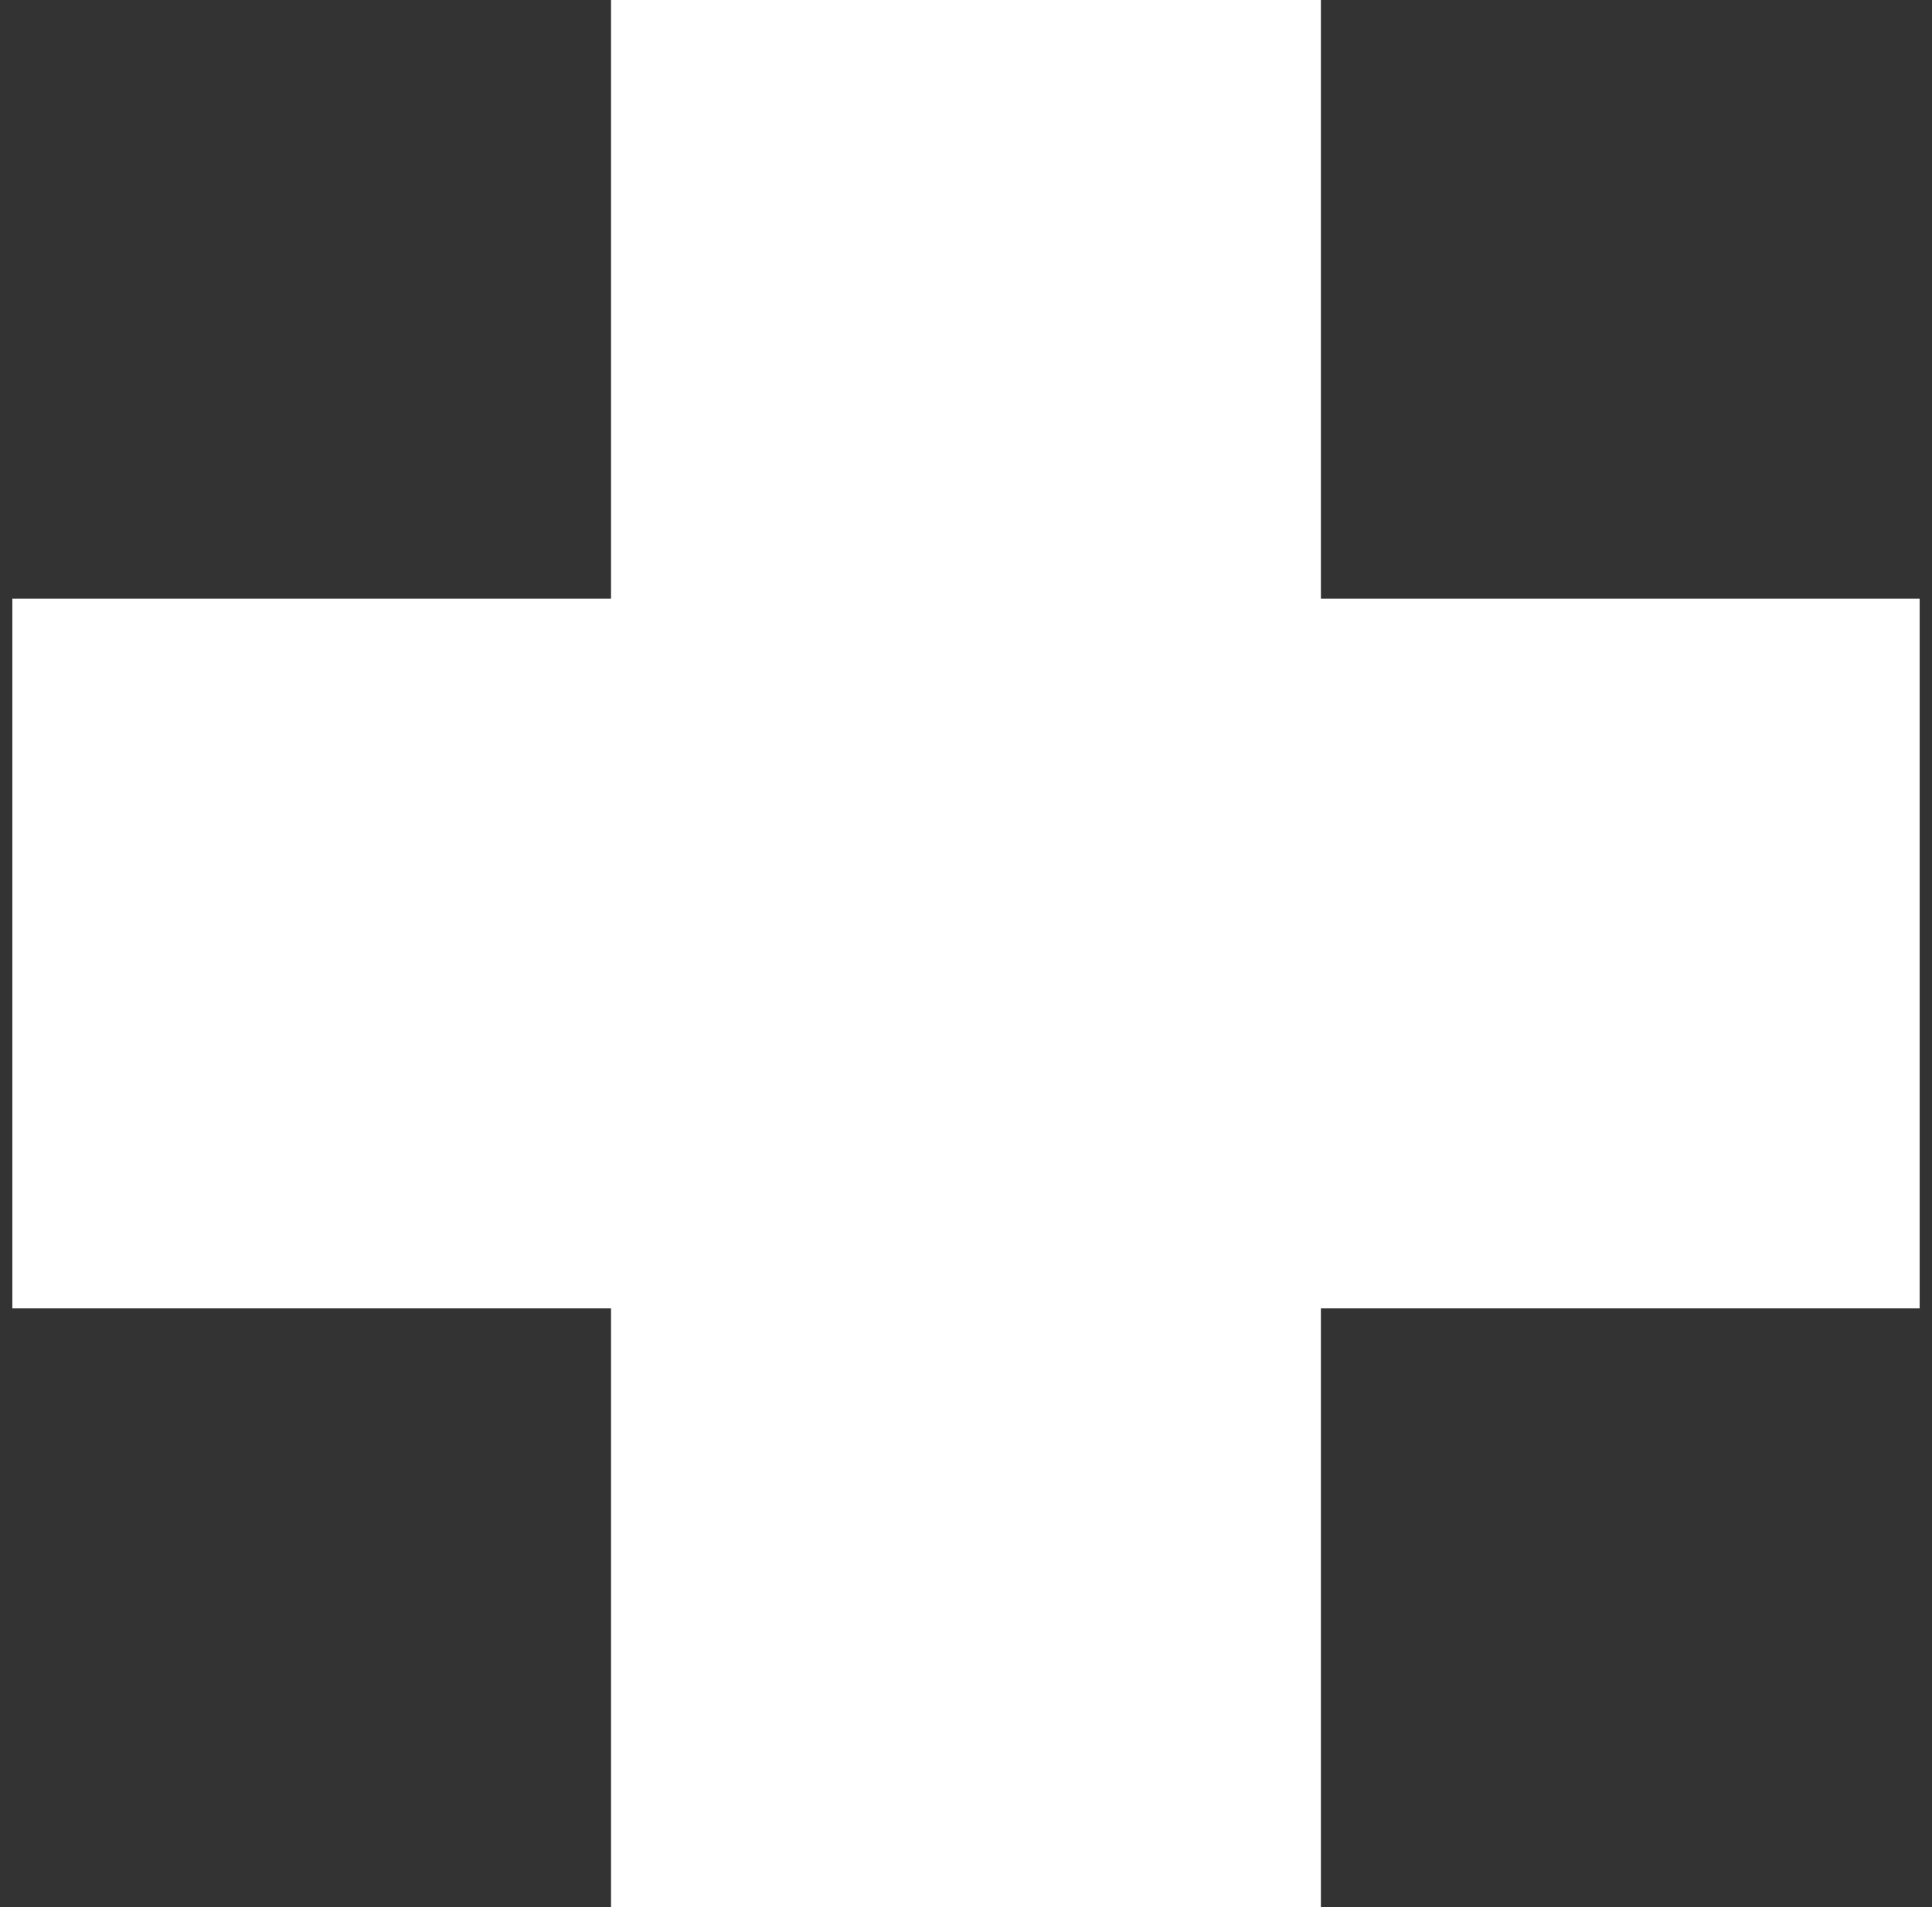
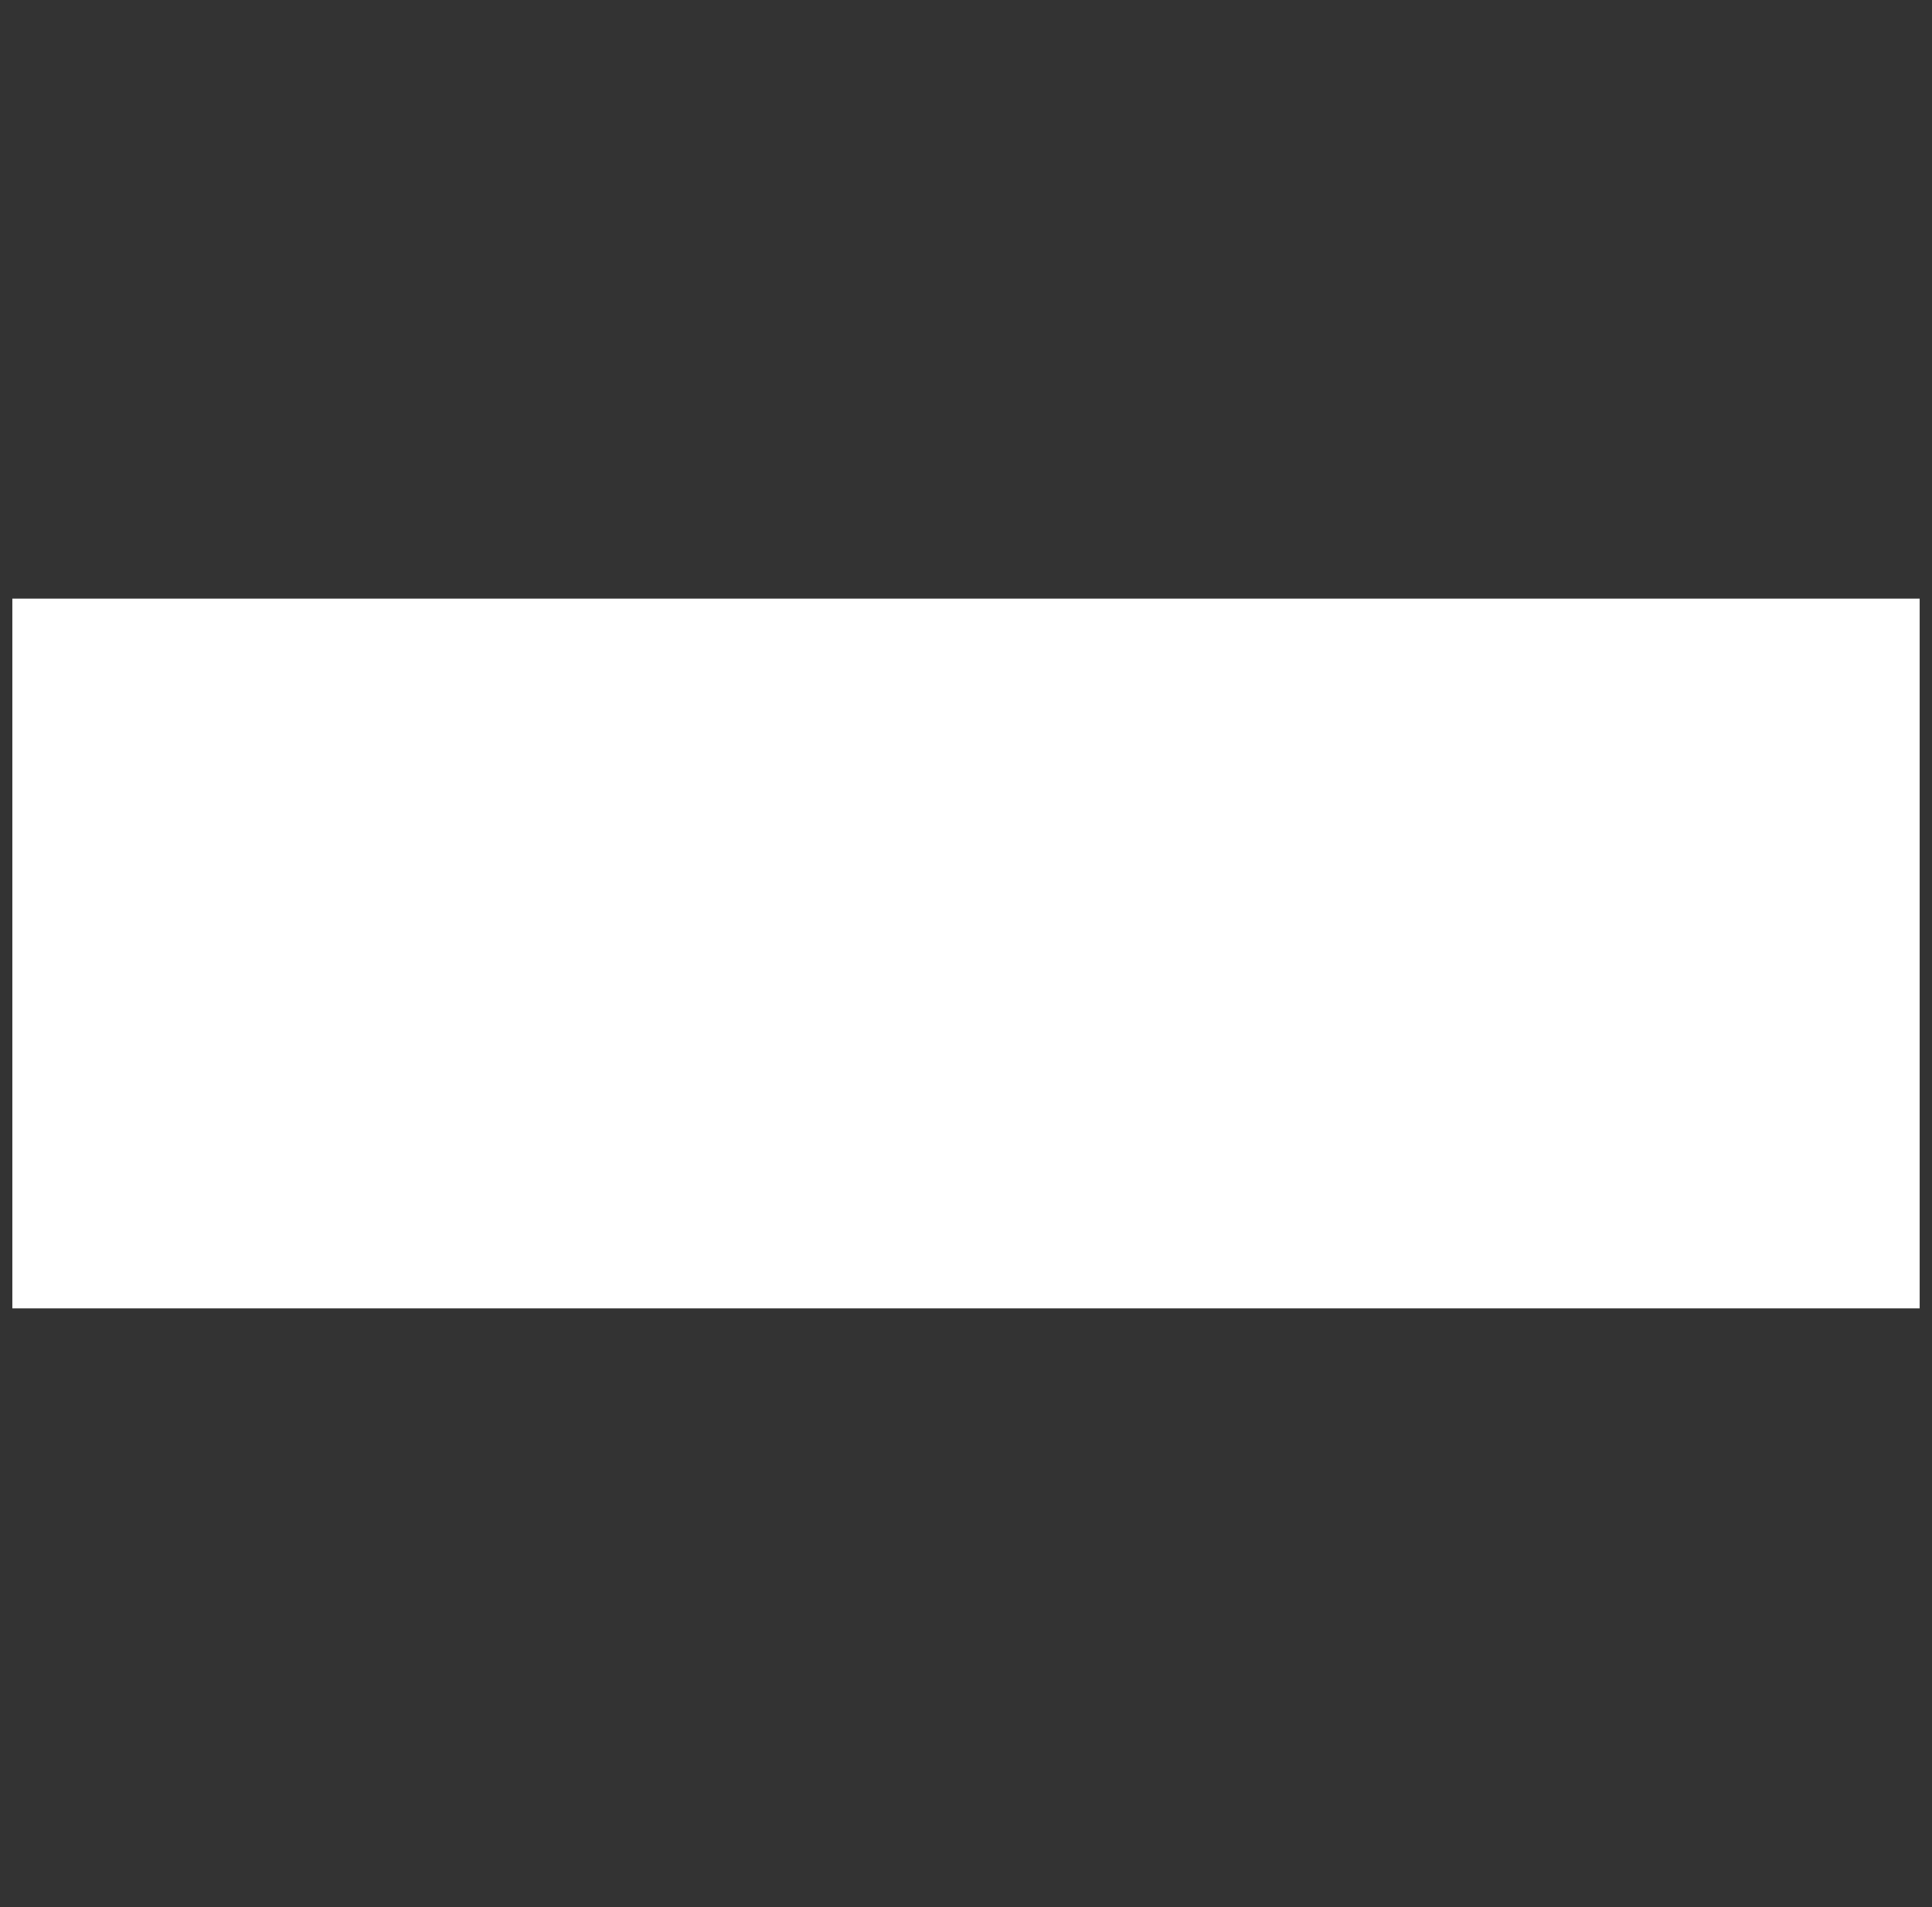
<svg xmlns="http://www.w3.org/2000/svg" version="1.1" id="Layer_1" x="0px" y="0px" width="26px" height="25.667px" viewBox="0 0 26 25.667" enable-background="new 0 0 26 25.667" xml:space="preserve">
  <rect x="0" y="0" width="26" height="25.667" fill="#333333" stroke="none" />
-   <rect x="8.223" y="0" fill="#FFFFFF" width="9.553" height="25.667" />
  <rect x="0.166" y="8.057" fill="#FFFFFF" width="25.668" height="9.553" />
</svg>